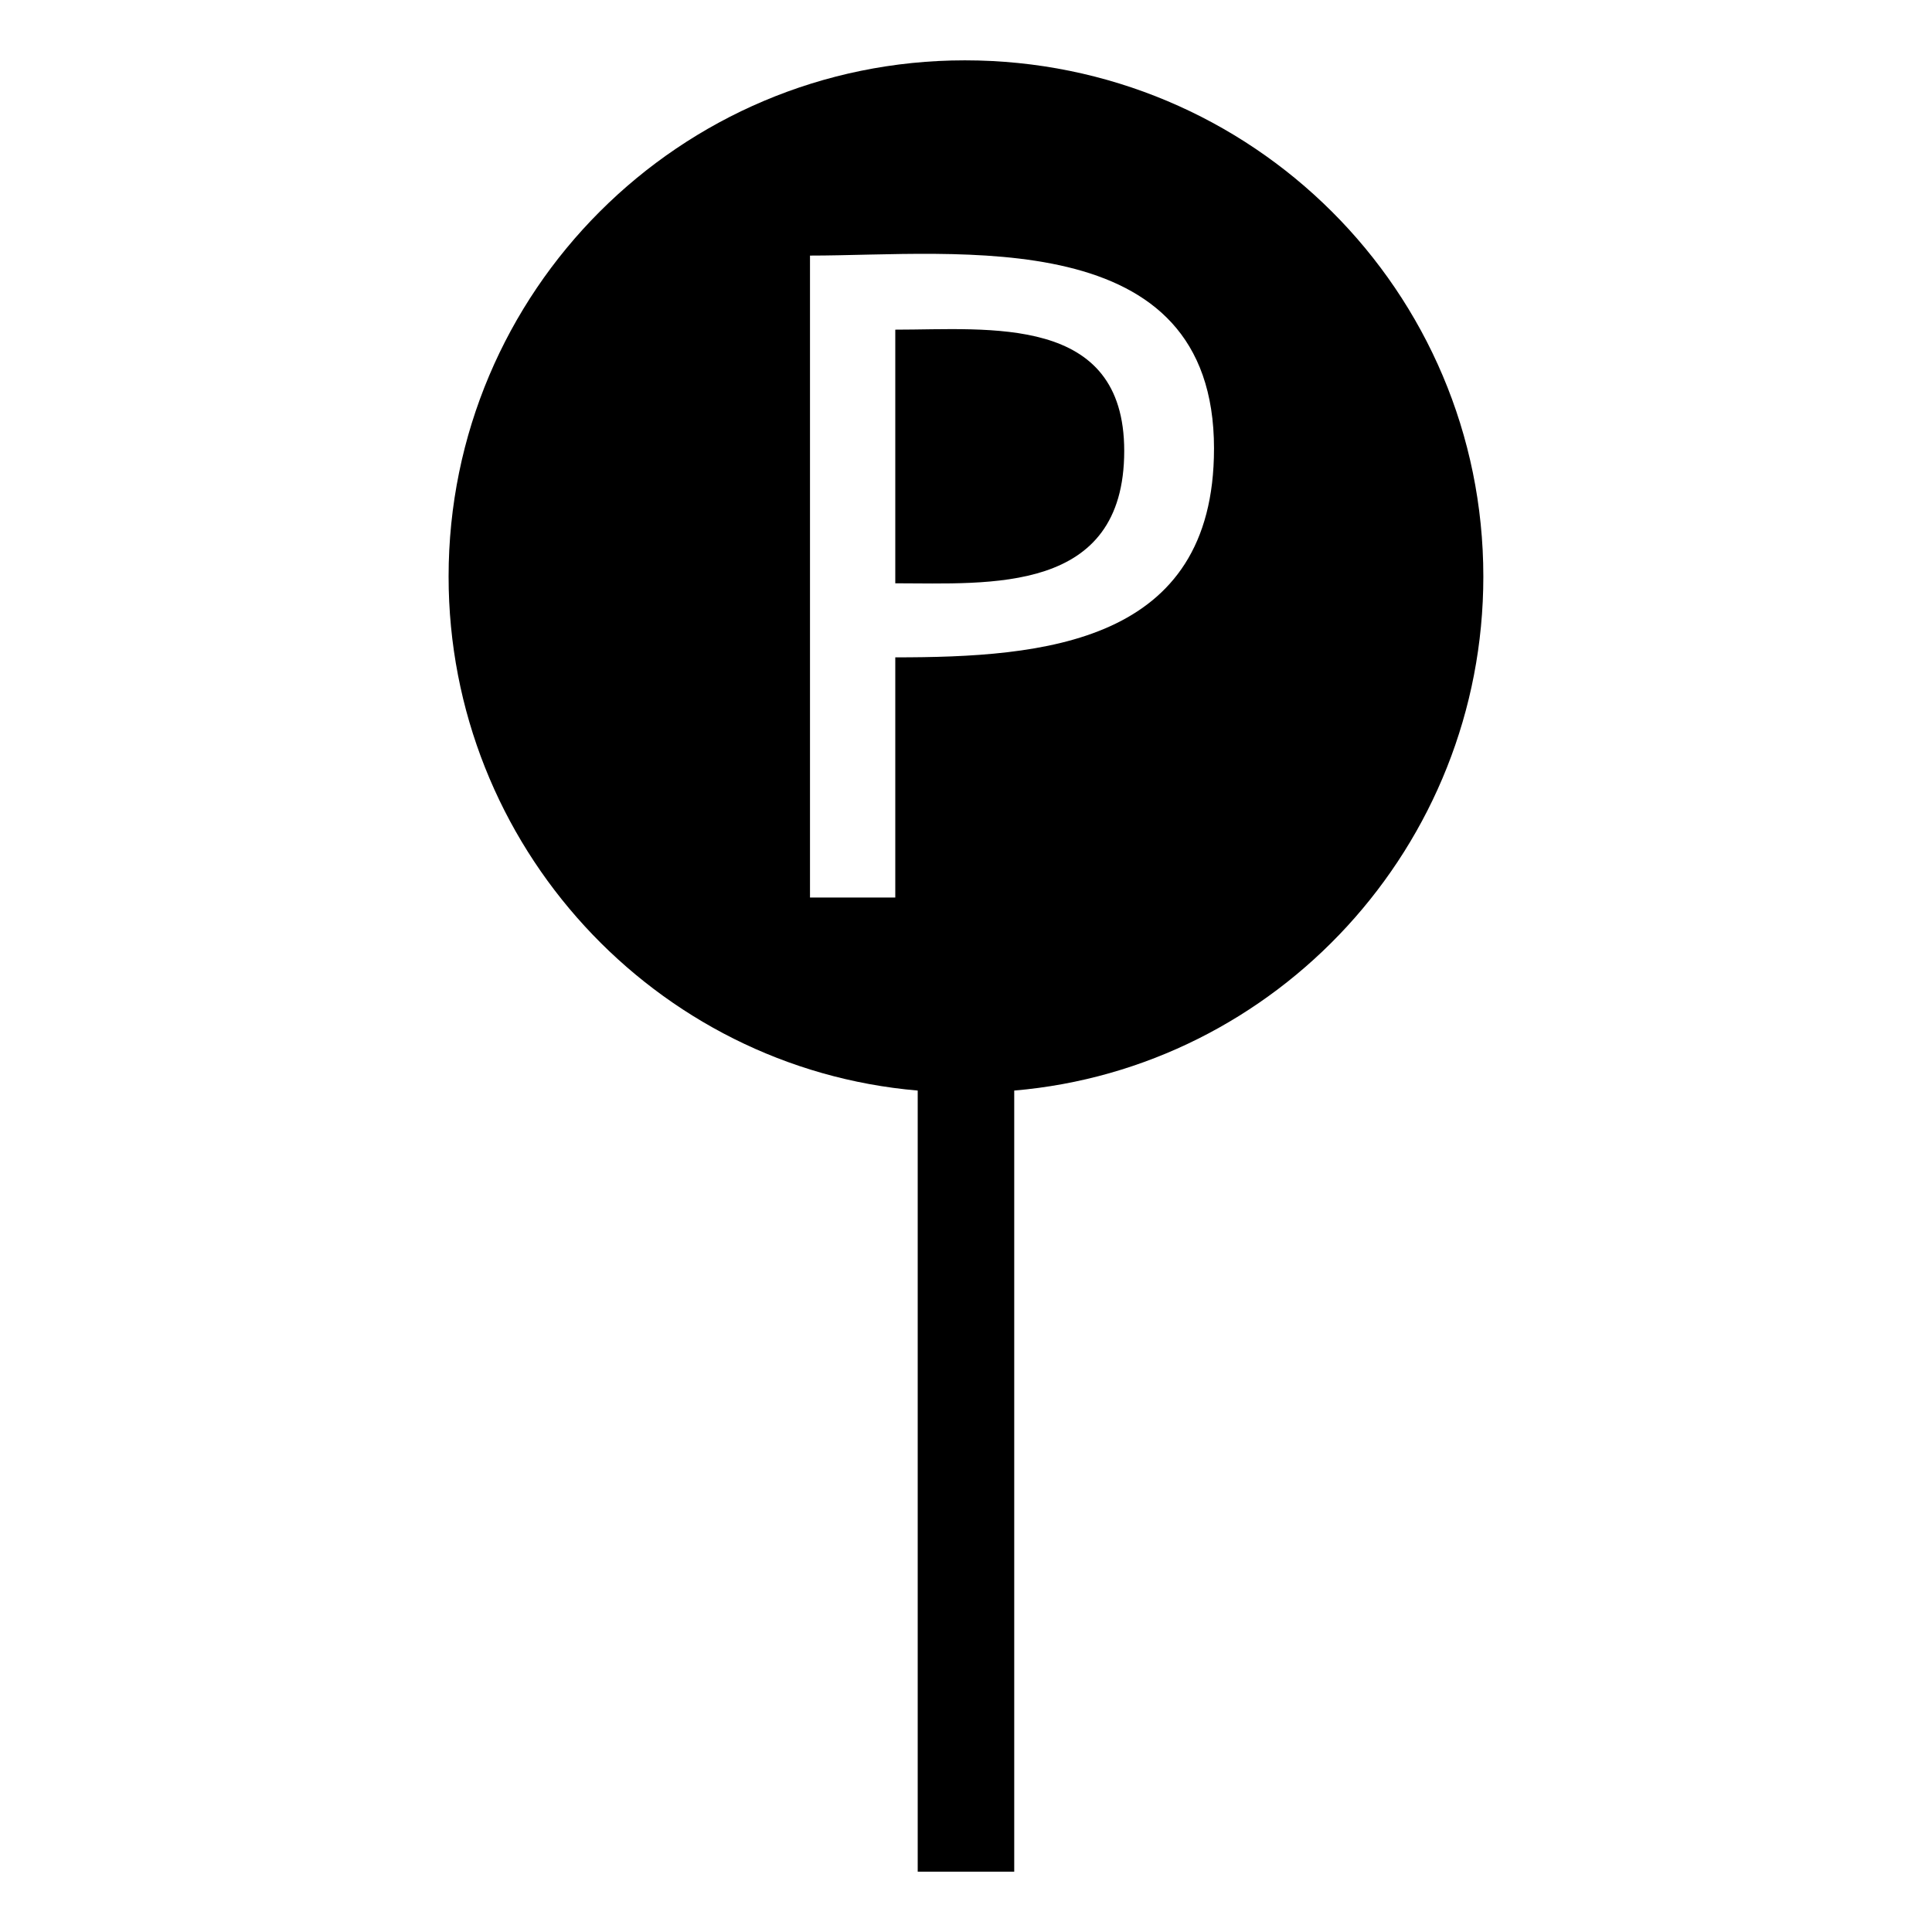
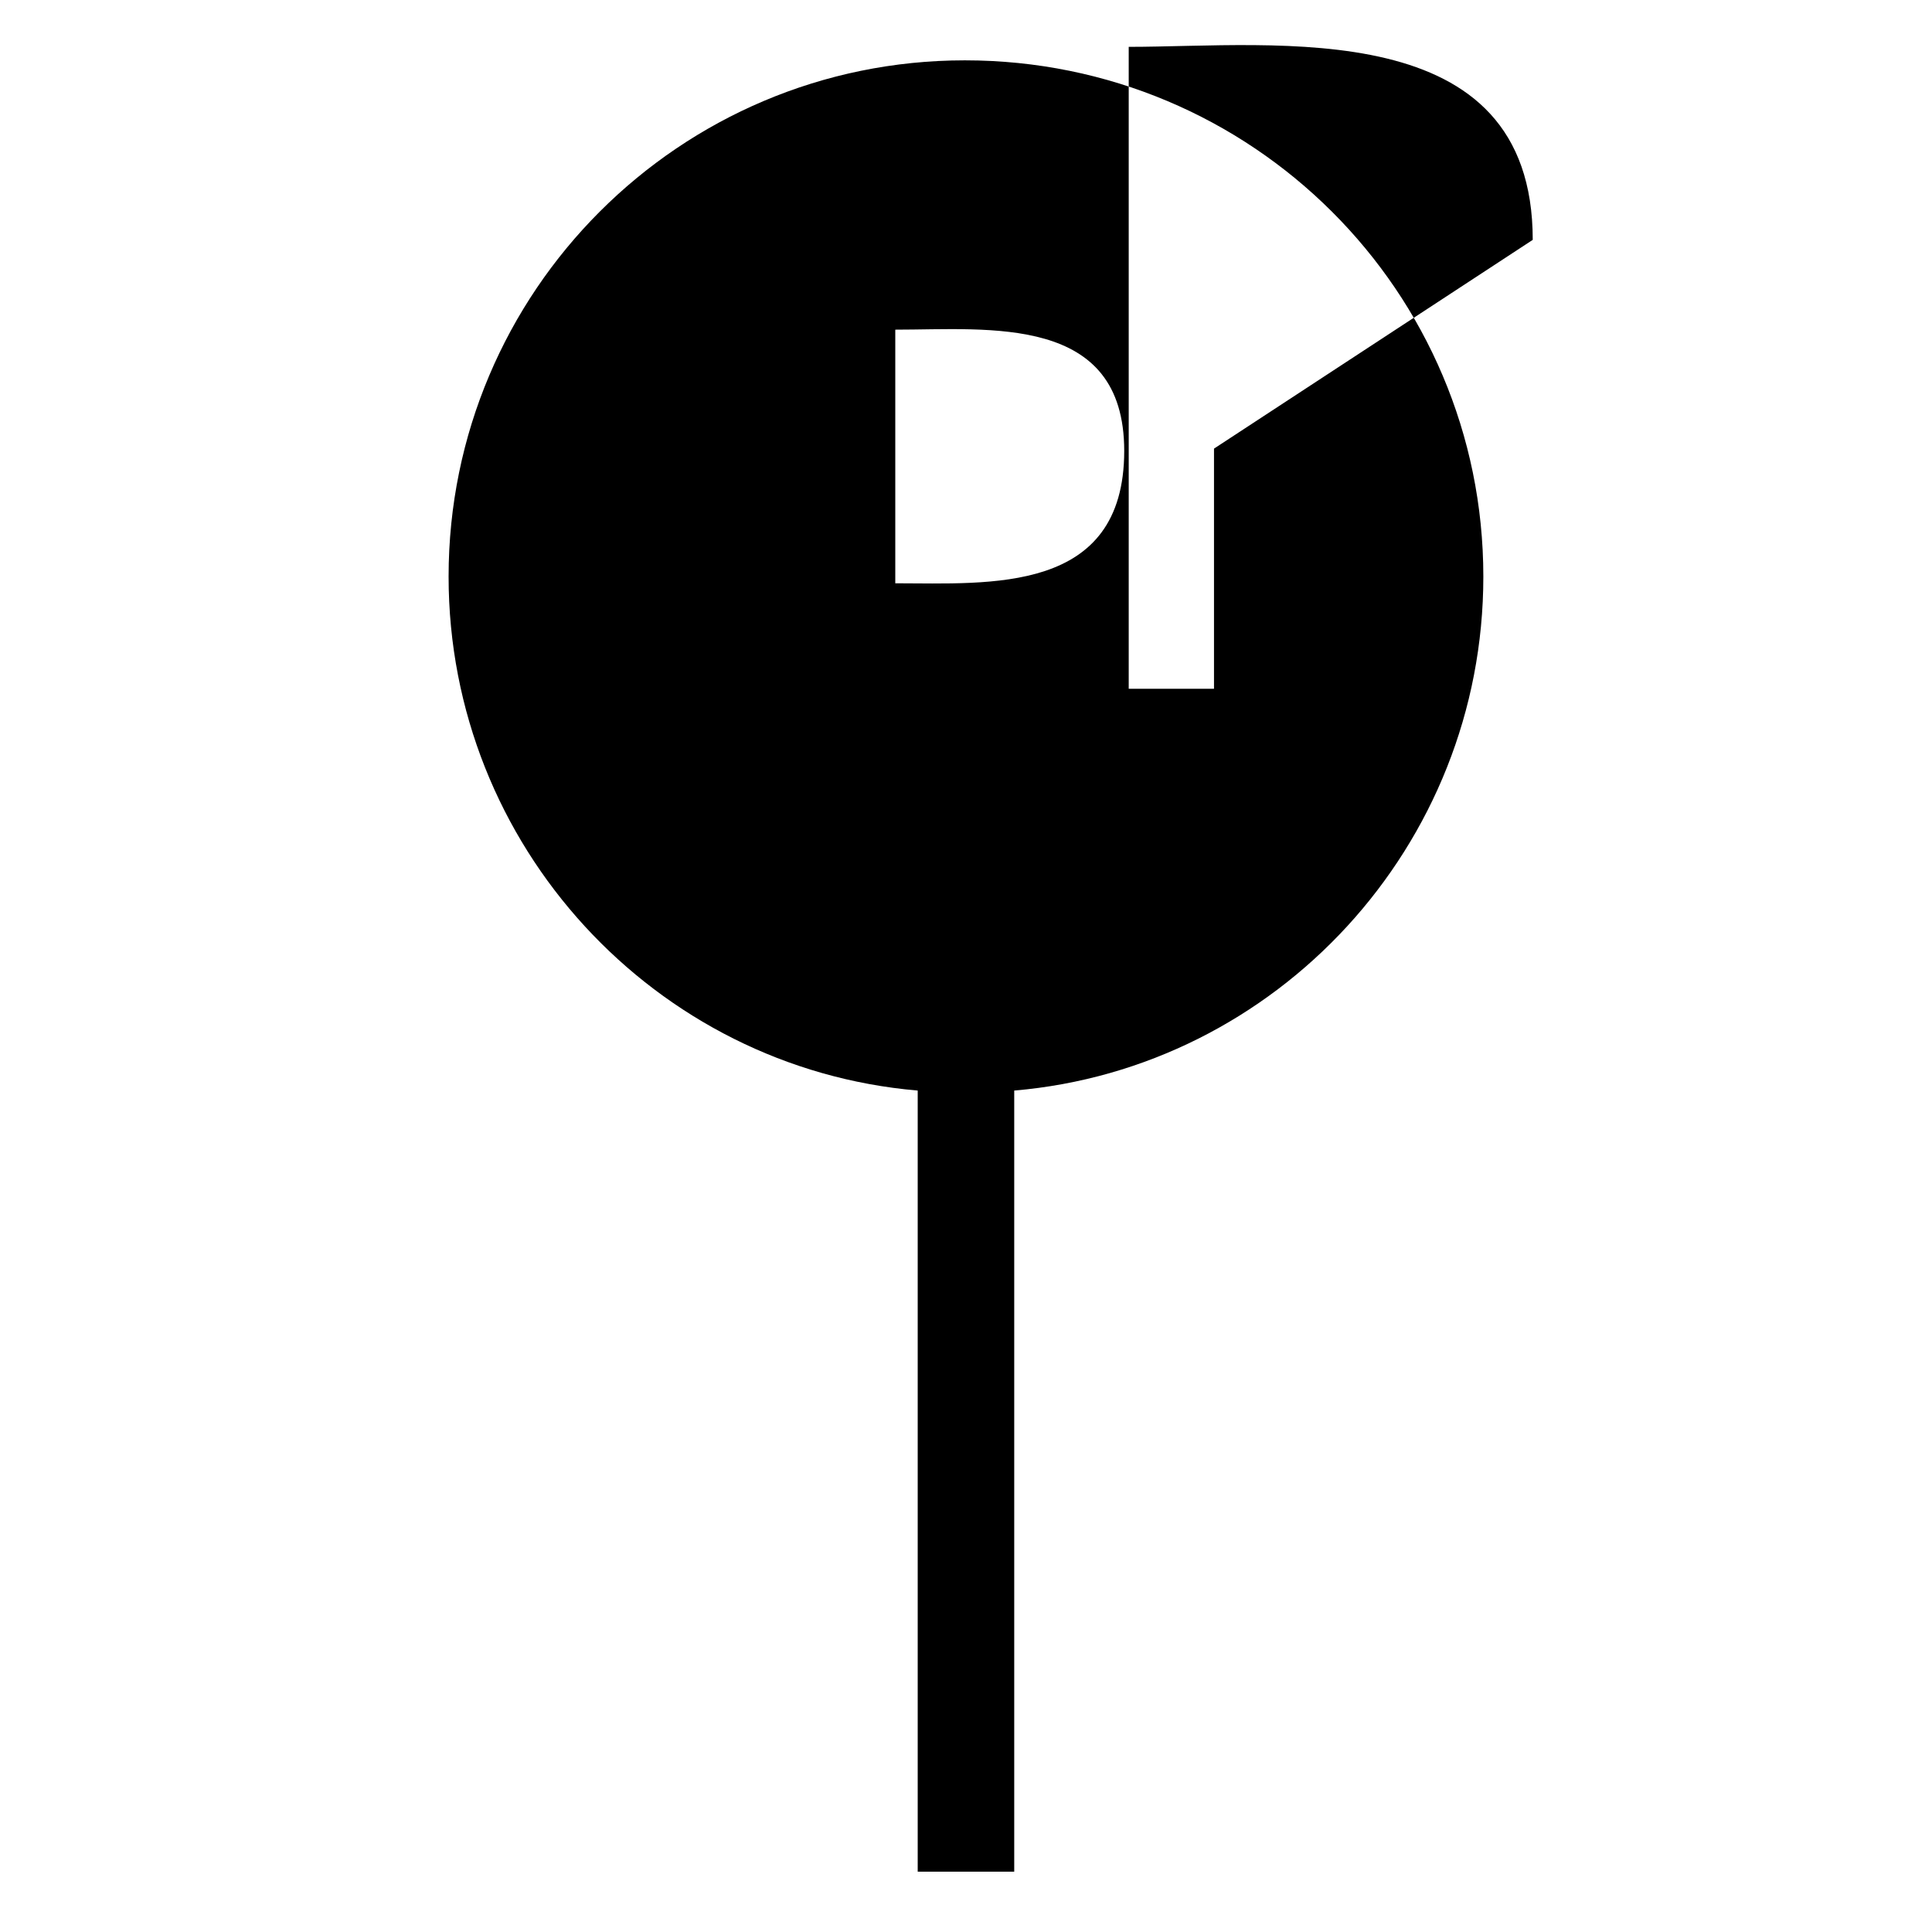
<svg xmlns="http://www.w3.org/2000/svg" fill="#000000" width="800px" height="800px" version="1.1" viewBox="144 144 512 512">
-   <path d="m399.7 159.99c76.137 0 137.4 61.266 137.4 136.81 0 71.379-54.723 130.27-124.32 136.21v207h-25.578v-207c-69.594-5.949-124.32-64.836-124.32-136.21 0-75.543 61.266-136.81 136.81-136.81zm66.023 102.9c0 51.75-45.207 55.316-84.465 55.316v63.645h-22.602v-170.12c39.258 0 107.07-8.922 107.07 51.152zm-23.793 0.594c0-36.285-35.688-32.121-60.672-32.121v67.215c24.98 0 60.672 2.973 60.672-35.094z" fill-rule="evenodd" />
+   <path d="m399.7 159.99c76.137 0 137.4 61.266 137.4 136.81 0 71.379-54.723 130.27-124.32 136.21v207h-25.578v-207c-69.594-5.949-124.32-64.836-124.32-136.21 0-75.543 61.266-136.81 136.81-136.81zm66.023 102.9v63.645h-22.602v-170.12c39.258 0 107.07-8.922 107.07 51.152zm-23.793 0.594c0-36.285-35.688-32.121-60.672-32.121v67.215c24.98 0 60.672 2.973 60.672-35.094z" fill-rule="evenodd" />
</svg>